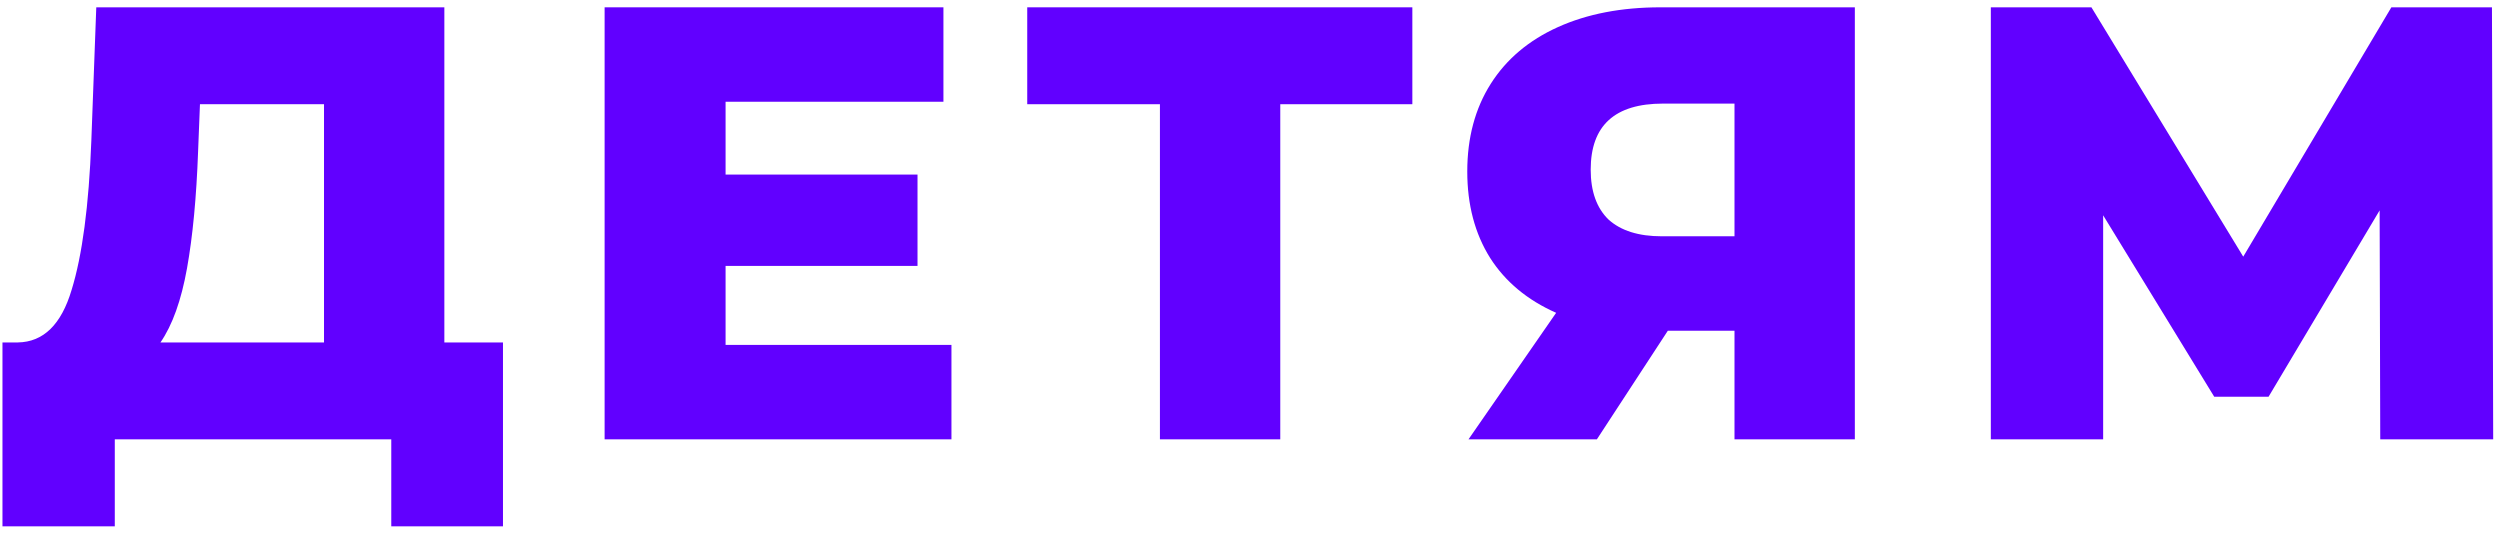
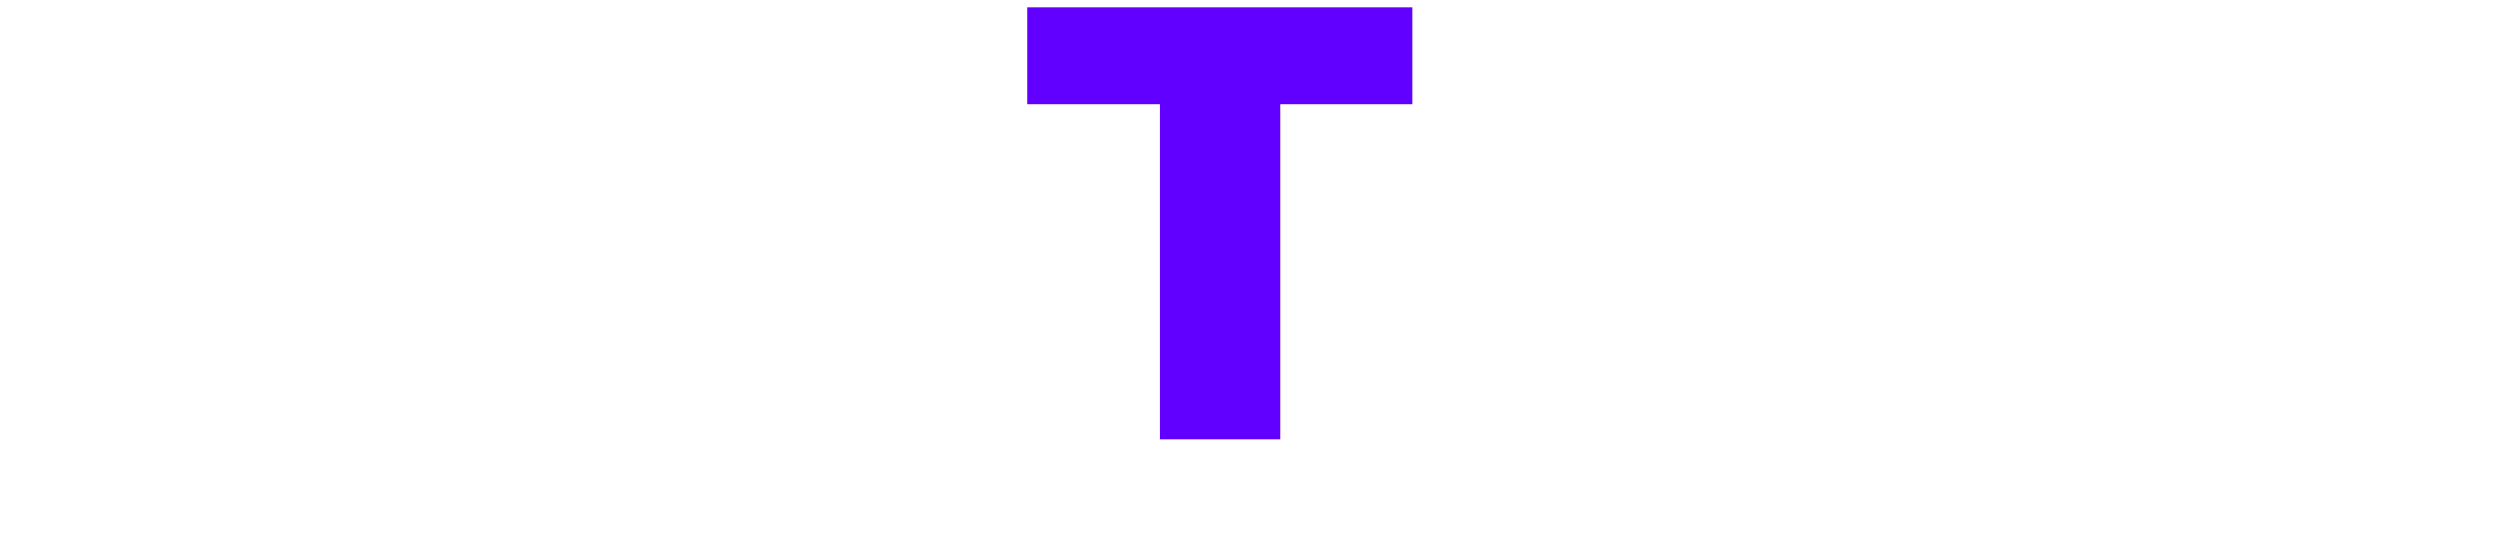
<svg xmlns="http://www.w3.org/2000/svg" width="239" height="51" viewBox="0 0 239 51" fill="none">
-   <path d="M48.085 32.737V50.319H37.406V42L10.974 42V50.319H0.236L0.236 32.737H1.711C4.149 32.698 5.86 31.026 6.844 27.722C7.866 24.418 8.496 19.659 8.732 13.444L9.204 0.7L42.48 0.7L42.48 32.737H48.085ZM18.939 14.447C18.781 18.852 18.427 22.589 17.877 25.657C17.326 28.725 16.48 31.085 15.34 32.737H30.975L30.975 9.963L19.116 9.963L18.939 14.447Z" fill="#6100FF" />
-   <path d="M90.959 32.973V42H57.801L57.801 0.7L90.192 0.7V9.727L69.365 9.727V16.689H87.714V25.421L69.365 25.421V32.973H90.959Z" fill="#6100FF" />
  <path d="M135.02 9.963H122.394V42H110.889V9.963L98.204 9.963V0.7L135.02 0.7V9.963Z" fill="#6100FF" />
-   <path d="M177.323 0.7V42H165.818V31.616H159.446L152.661 42H140.389L148.767 29.905C146.014 28.686 143.91 26.936 142.454 24.654C140.999 22.334 140.271 19.58 140.271 16.394C140.271 13.169 141.019 10.376 142.513 8.016C144.008 5.656 146.152 3.847 148.944 2.588C151.737 1.33 155.002 0.7 158.738 0.7L177.323 0.7ZM158.974 9.904C154.372 9.904 152.071 12.008 152.071 16.217C152.071 18.302 152.642 19.895 153.782 20.996C154.962 22.058 156.654 22.589 158.856 22.589H165.818V9.904H158.974Z" fill="#6100FF" />
-   <path d="M227.552 42L227.493 20.111L216.873 37.929H211.681L201.061 20.583V42H190.323V0.7L199.94 0.7L214.454 24.536L228.614 0.7L238.231 0.7L238.349 42H227.552Z" fill="#6100FF" />
</svg>